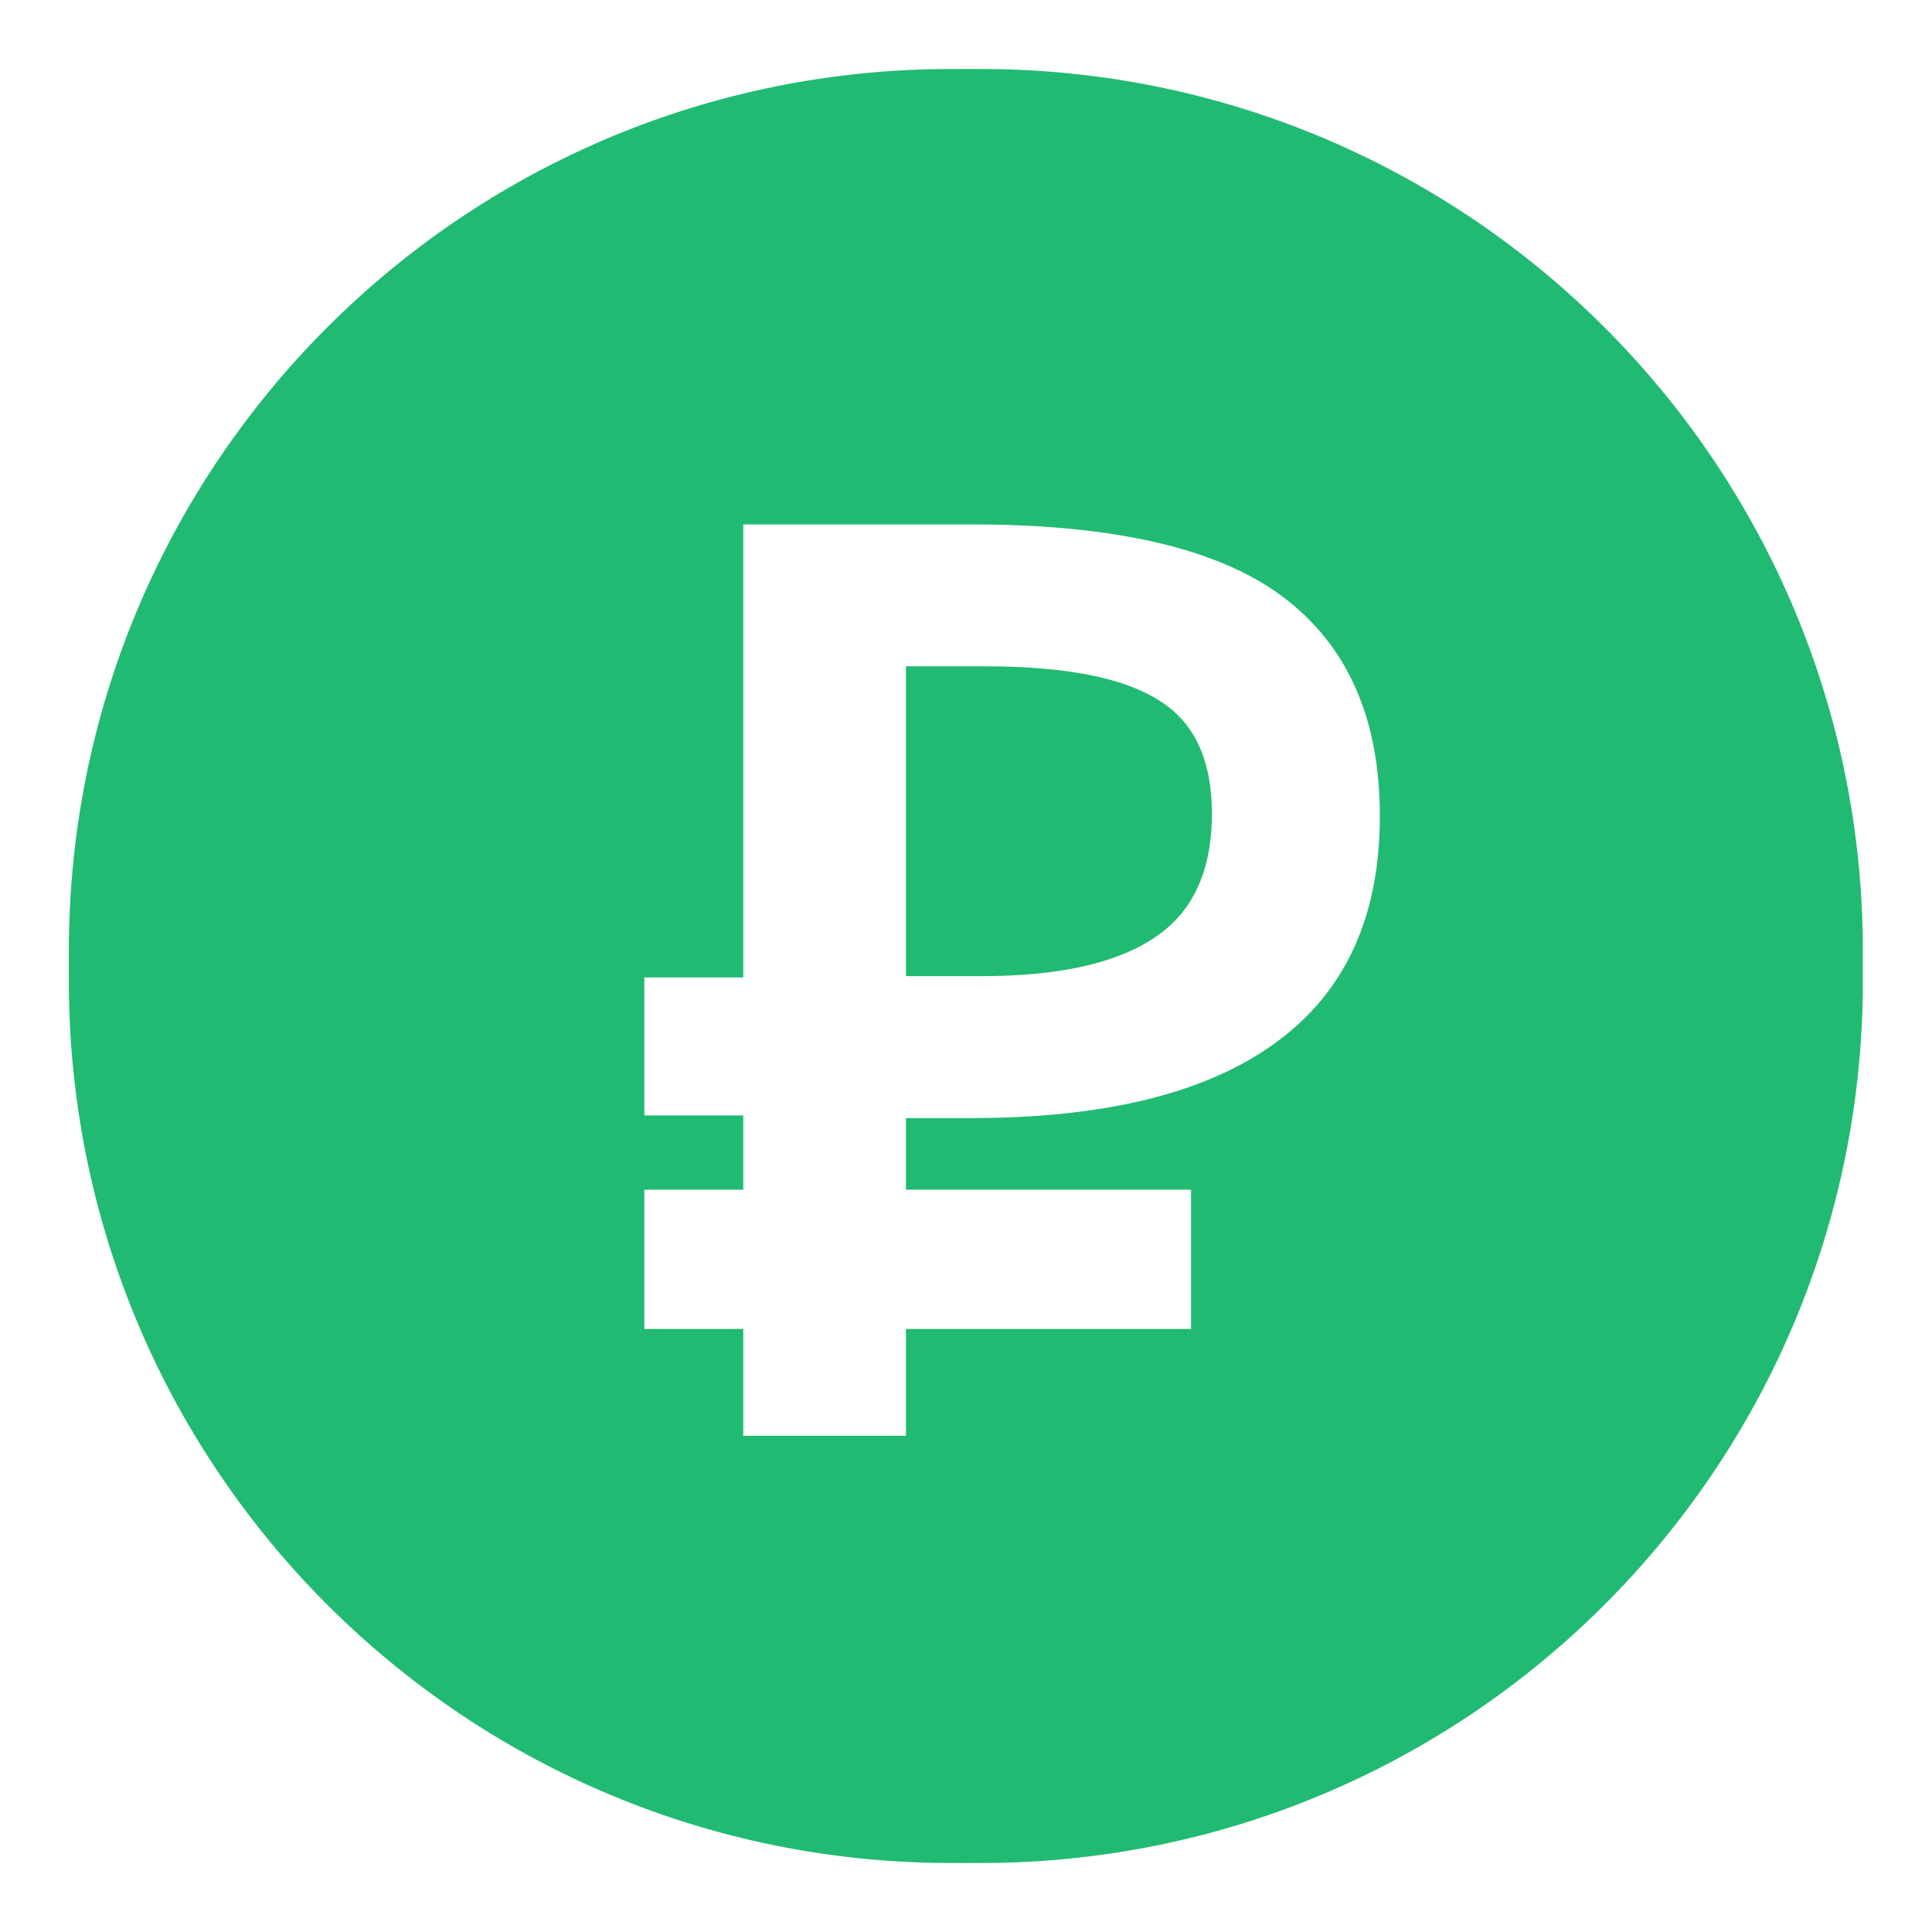
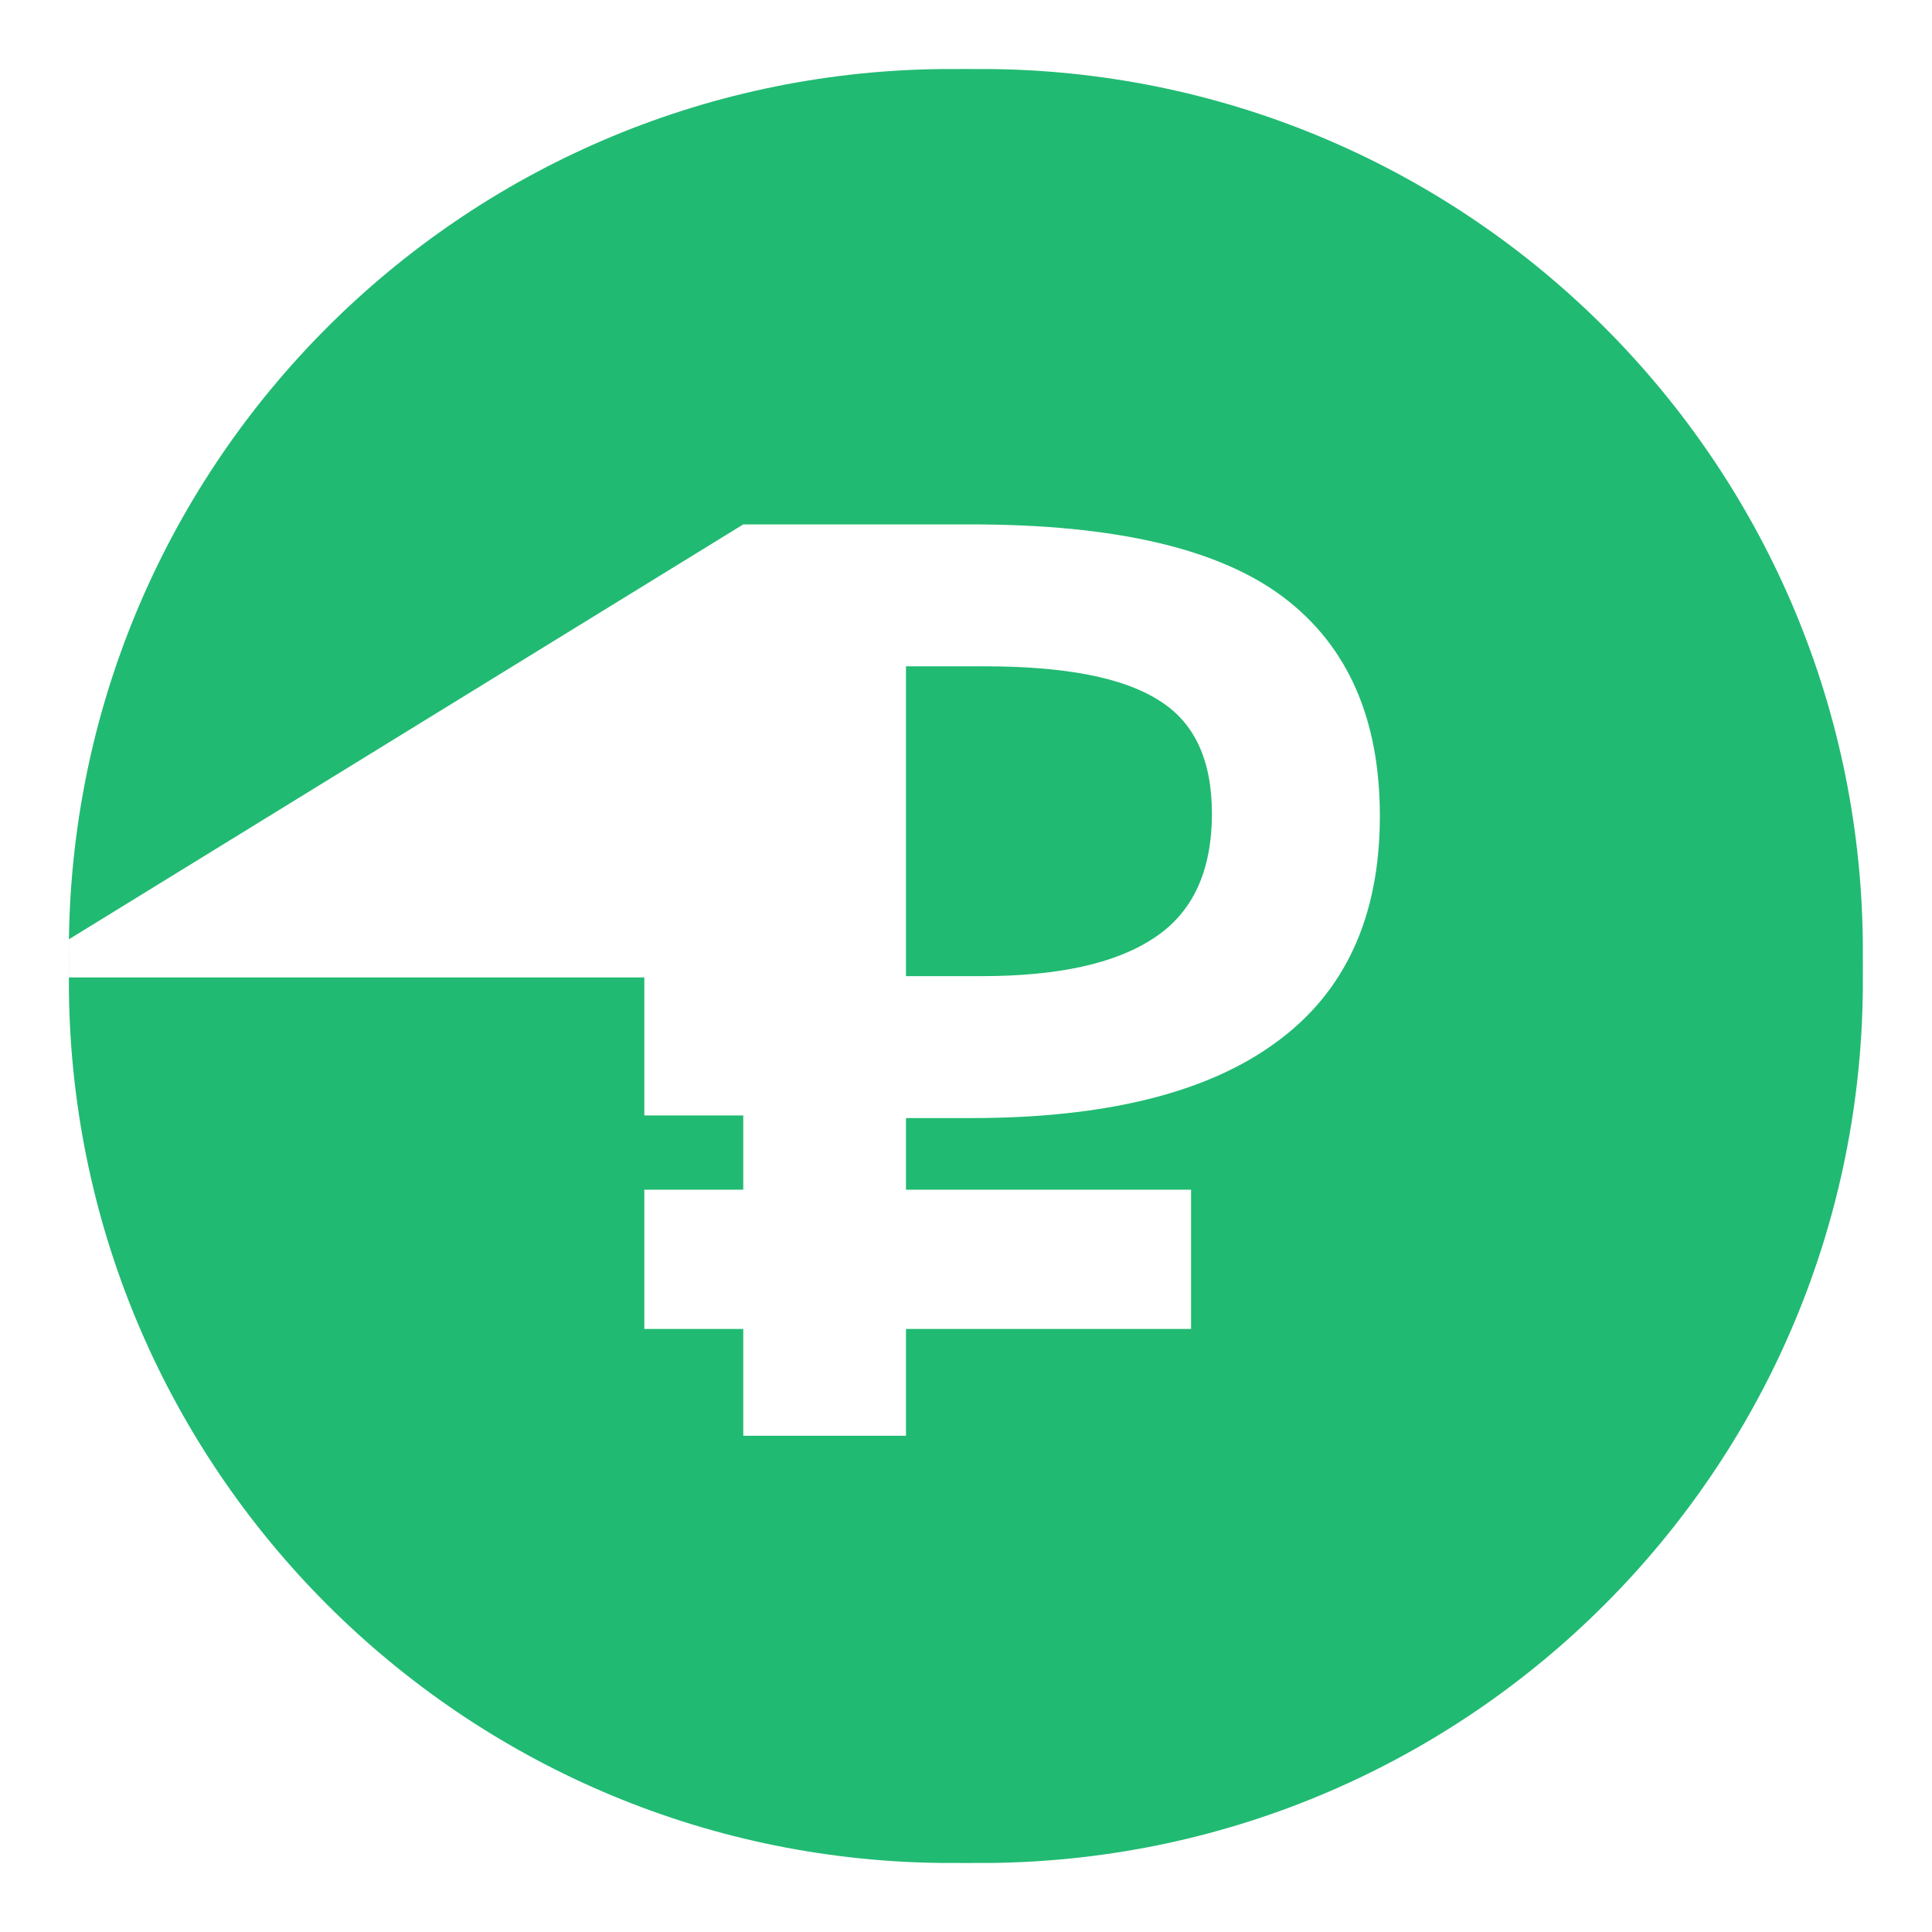
<svg xmlns="http://www.w3.org/2000/svg" width="28" height="28" viewBox="0 0 28 28" fill="none">
-   <path fill-rule="evenodd" clip-rule="evenodd" d="M0.999 13.613C0.998 13.698 0.998 13.799 0.998 14C0.998 14.201 0.998 14.302 0.999 14.387C1.091 21.314 6.684 26.907 13.611 26.999C13.696 27 13.797 27 13.998 27C14.199 27 14.3 27 14.385 26.999C21.312 26.907 26.905 21.314 26.997 14.387C26.998 14.302 26.998 14.201 26.998 14C26.998 13.799 26.998 13.698 26.997 13.613C26.905 6.687 21.312 1.094 14.385 1.001C14.3 1 14.199 1 13.998 1C13.797 1 13.696 1 13.611 1.001C6.684 1.094 1.091 6.687 0.999 13.613ZM10.772 7.6V14.166H9.338V16.166H10.772V17.242H9.338V19.26H10.772V20.808H13.13V19.26H17.262V17.242H13.13V16.204H14.074C16.023 16.204 17.495 15.839 18.489 15.11C19.495 14.38 19.998 13.286 19.998 11.827C19.998 10.418 19.533 9.361 18.602 8.657C17.671 7.952 16.162 7.6 14.074 7.6H10.772ZM13.13 14.147V9.657H14.281C15.438 9.657 16.275 9.82 16.791 10.147C17.306 10.462 17.564 11.009 17.564 11.789C17.564 12.632 17.281 13.235 16.715 13.6C16.162 13.965 15.332 14.147 14.225 14.147H13.13Z" fill="#21BA72" />
+   <path fill-rule="evenodd" clip-rule="evenodd" d="M0.999 13.613C0.998 13.698 0.998 13.799 0.998 14C0.998 14.201 0.998 14.302 0.999 14.387C1.091 21.314 6.684 26.907 13.611 26.999C13.696 27 13.797 27 13.998 27C14.199 27 14.3 27 14.385 26.999C21.312 26.907 26.905 21.314 26.997 14.387C26.998 14.302 26.998 14.201 26.998 14C26.998 13.799 26.998 13.698 26.997 13.613C26.905 6.687 21.312 1.094 14.385 1.001C14.3 1 14.199 1 13.998 1C13.797 1 13.696 1 13.611 1.001C6.684 1.094 1.091 6.687 0.999 13.613ZV14.166H9.338V16.166H10.772V17.242H9.338V19.26H10.772V20.808H13.13V19.26H17.262V17.242H13.13V16.204H14.074C16.023 16.204 17.495 15.839 18.489 15.11C19.495 14.38 19.998 13.286 19.998 11.827C19.998 10.418 19.533 9.361 18.602 8.657C17.671 7.952 16.162 7.6 14.074 7.6H10.772ZM13.13 14.147V9.657H14.281C15.438 9.657 16.275 9.82 16.791 10.147C17.306 10.462 17.564 11.009 17.564 11.789C17.564 12.632 17.281 13.235 16.715 13.6C16.162 13.965 15.332 14.147 14.225 14.147H13.13Z" fill="#21BA72" />
</svg>